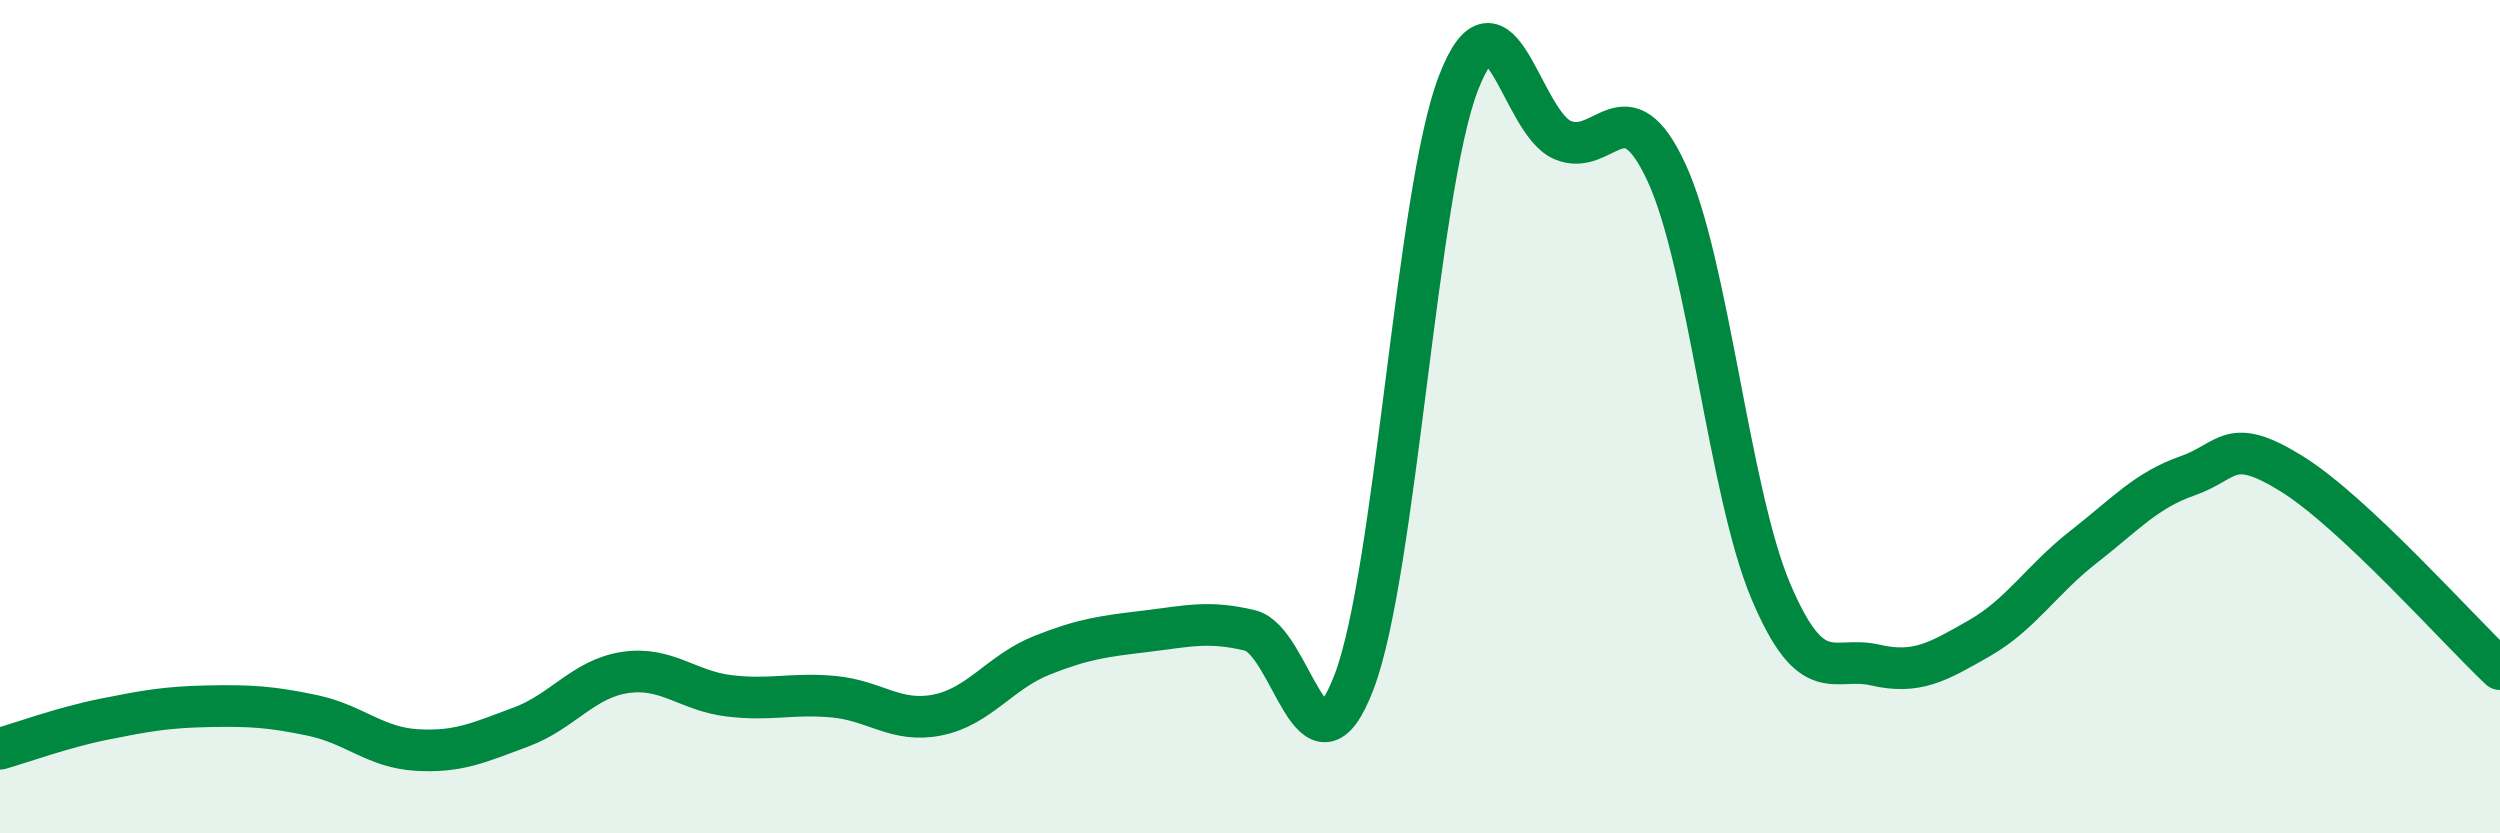
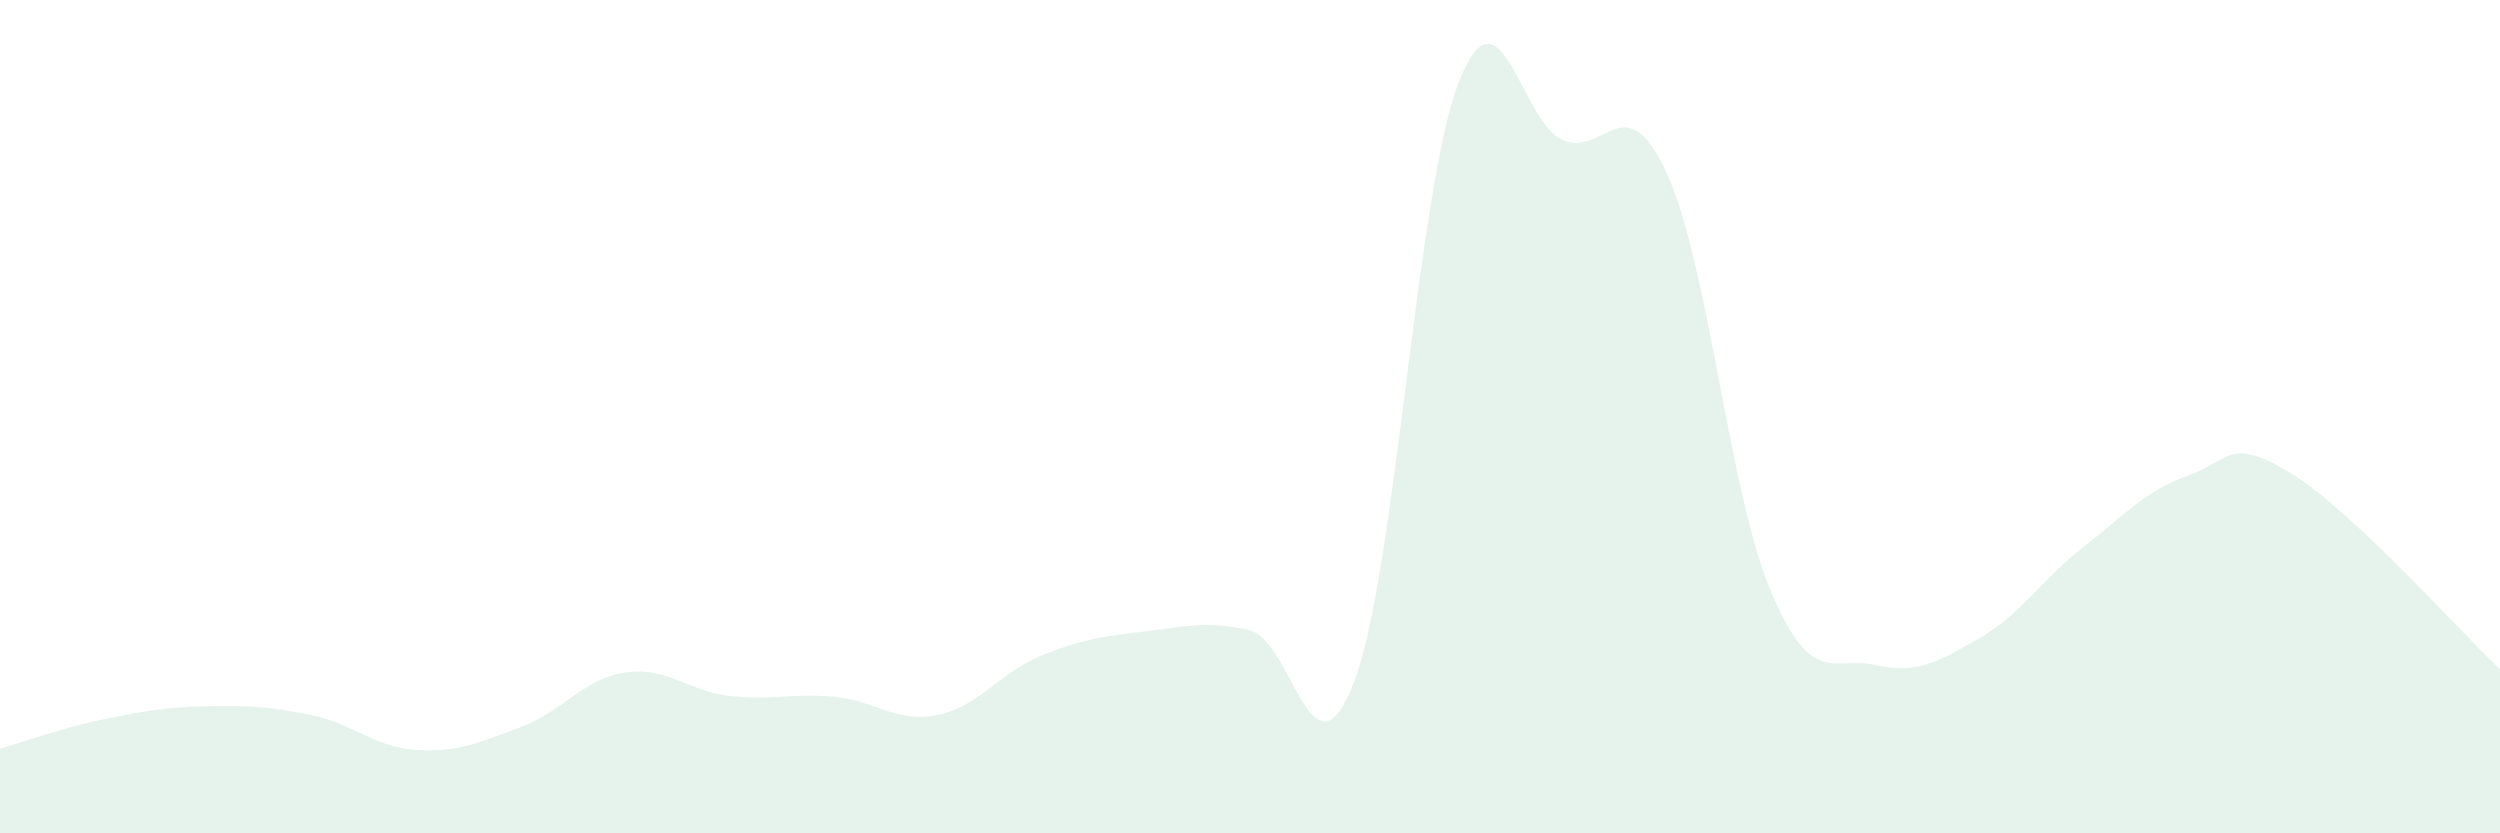
<svg xmlns="http://www.w3.org/2000/svg" width="60" height="20" viewBox="0 0 60 20">
  <path d="M 0,17.97 C 0.5,17.83 1.5,17.46 2.5,17.26 C 3.5,17.06 4,16.97 5,16.95 C 6,16.93 6.5,16.96 7.5,17.17 C 8.5,17.38 9,17.94 10,18 C 11,18.06 11.5,17.82 12.5,17.45 C 13.5,17.08 14,16.29 15,16.14 C 16,15.99 16.5,16.58 17.5,16.7 C 18.5,16.82 19,16.63 20,16.72 C 21,16.81 21.5,17.36 22.5,17.16 C 23.5,16.96 24,16.13 25,15.73 C 26,15.33 26.5,15.27 27.5,15.15 C 28.5,15.03 29,14.89 30,15.13 C 31,15.37 31.5,18.99 32.5,16.36 C 33.5,13.73 34,4.6 35,2 C 36,-0.6 36.5,2.93 37.5,3.36 C 38.5,3.79 39,1.98 40,4.15 C 41,6.32 41.5,11.83 42.5,14.19 C 43.5,16.55 44,15.73 45,15.96 C 46,16.19 46.5,15.89 47.5,15.32 C 48.5,14.75 49,13.91 50,13.13 C 51,12.35 51.5,11.77 52.5,11.42 C 53.5,11.07 53.5,10.44 55,11.37 C 56.5,12.3 59,15.12 60,16.06L60 20L0 20Z" fill="#008740" opacity="0.1" stroke-linecap="round" stroke-linejoin="round" />
-   <path d="M 0,17.97 C 0.5,17.83 1.5,17.46 2.5,17.26 C 3.5,17.06 4,16.97 5,16.95 C 6,16.93 6.5,16.96 7.5,17.17 C 8.5,17.38 9,17.94 10,18 C 11,18.06 11.5,17.82 12.5,17.45 C 13.5,17.08 14,16.29 15,16.14 C 16,15.99 16.5,16.58 17.5,16.7 C 18.5,16.82 19,16.63 20,16.72 C 21,16.81 21.5,17.36 22.5,17.16 C 23.5,16.96 24,16.13 25,15.73 C 26,15.33 26.5,15.27 27.5,15.15 C 28.5,15.03 29,14.89 30,15.13 C 31,15.37 31.5,18.99 32.5,16.36 C 33.5,13.73 34,4.6 35,2 C 36,-0.6 36.5,2.93 37.5,3.36 C 38.5,3.79 39,1.98 40,4.15 C 41,6.32 41.5,11.83 42.5,14.19 C 43.5,16.55 44,15.73 45,15.96 C 46,16.19 46.5,15.89 47.5,15.32 C 48.5,14.75 49,13.91 50,13.13 C 51,12.35 51.5,11.77 52.5,11.42 C 53.5,11.07 53.5,10.44 55,11.37 C 56.5,12.3 59,15.12 60,16.06" stroke="#008740" stroke-width="1" fill="none" stroke-linecap="round" stroke-linejoin="round" />
</svg>